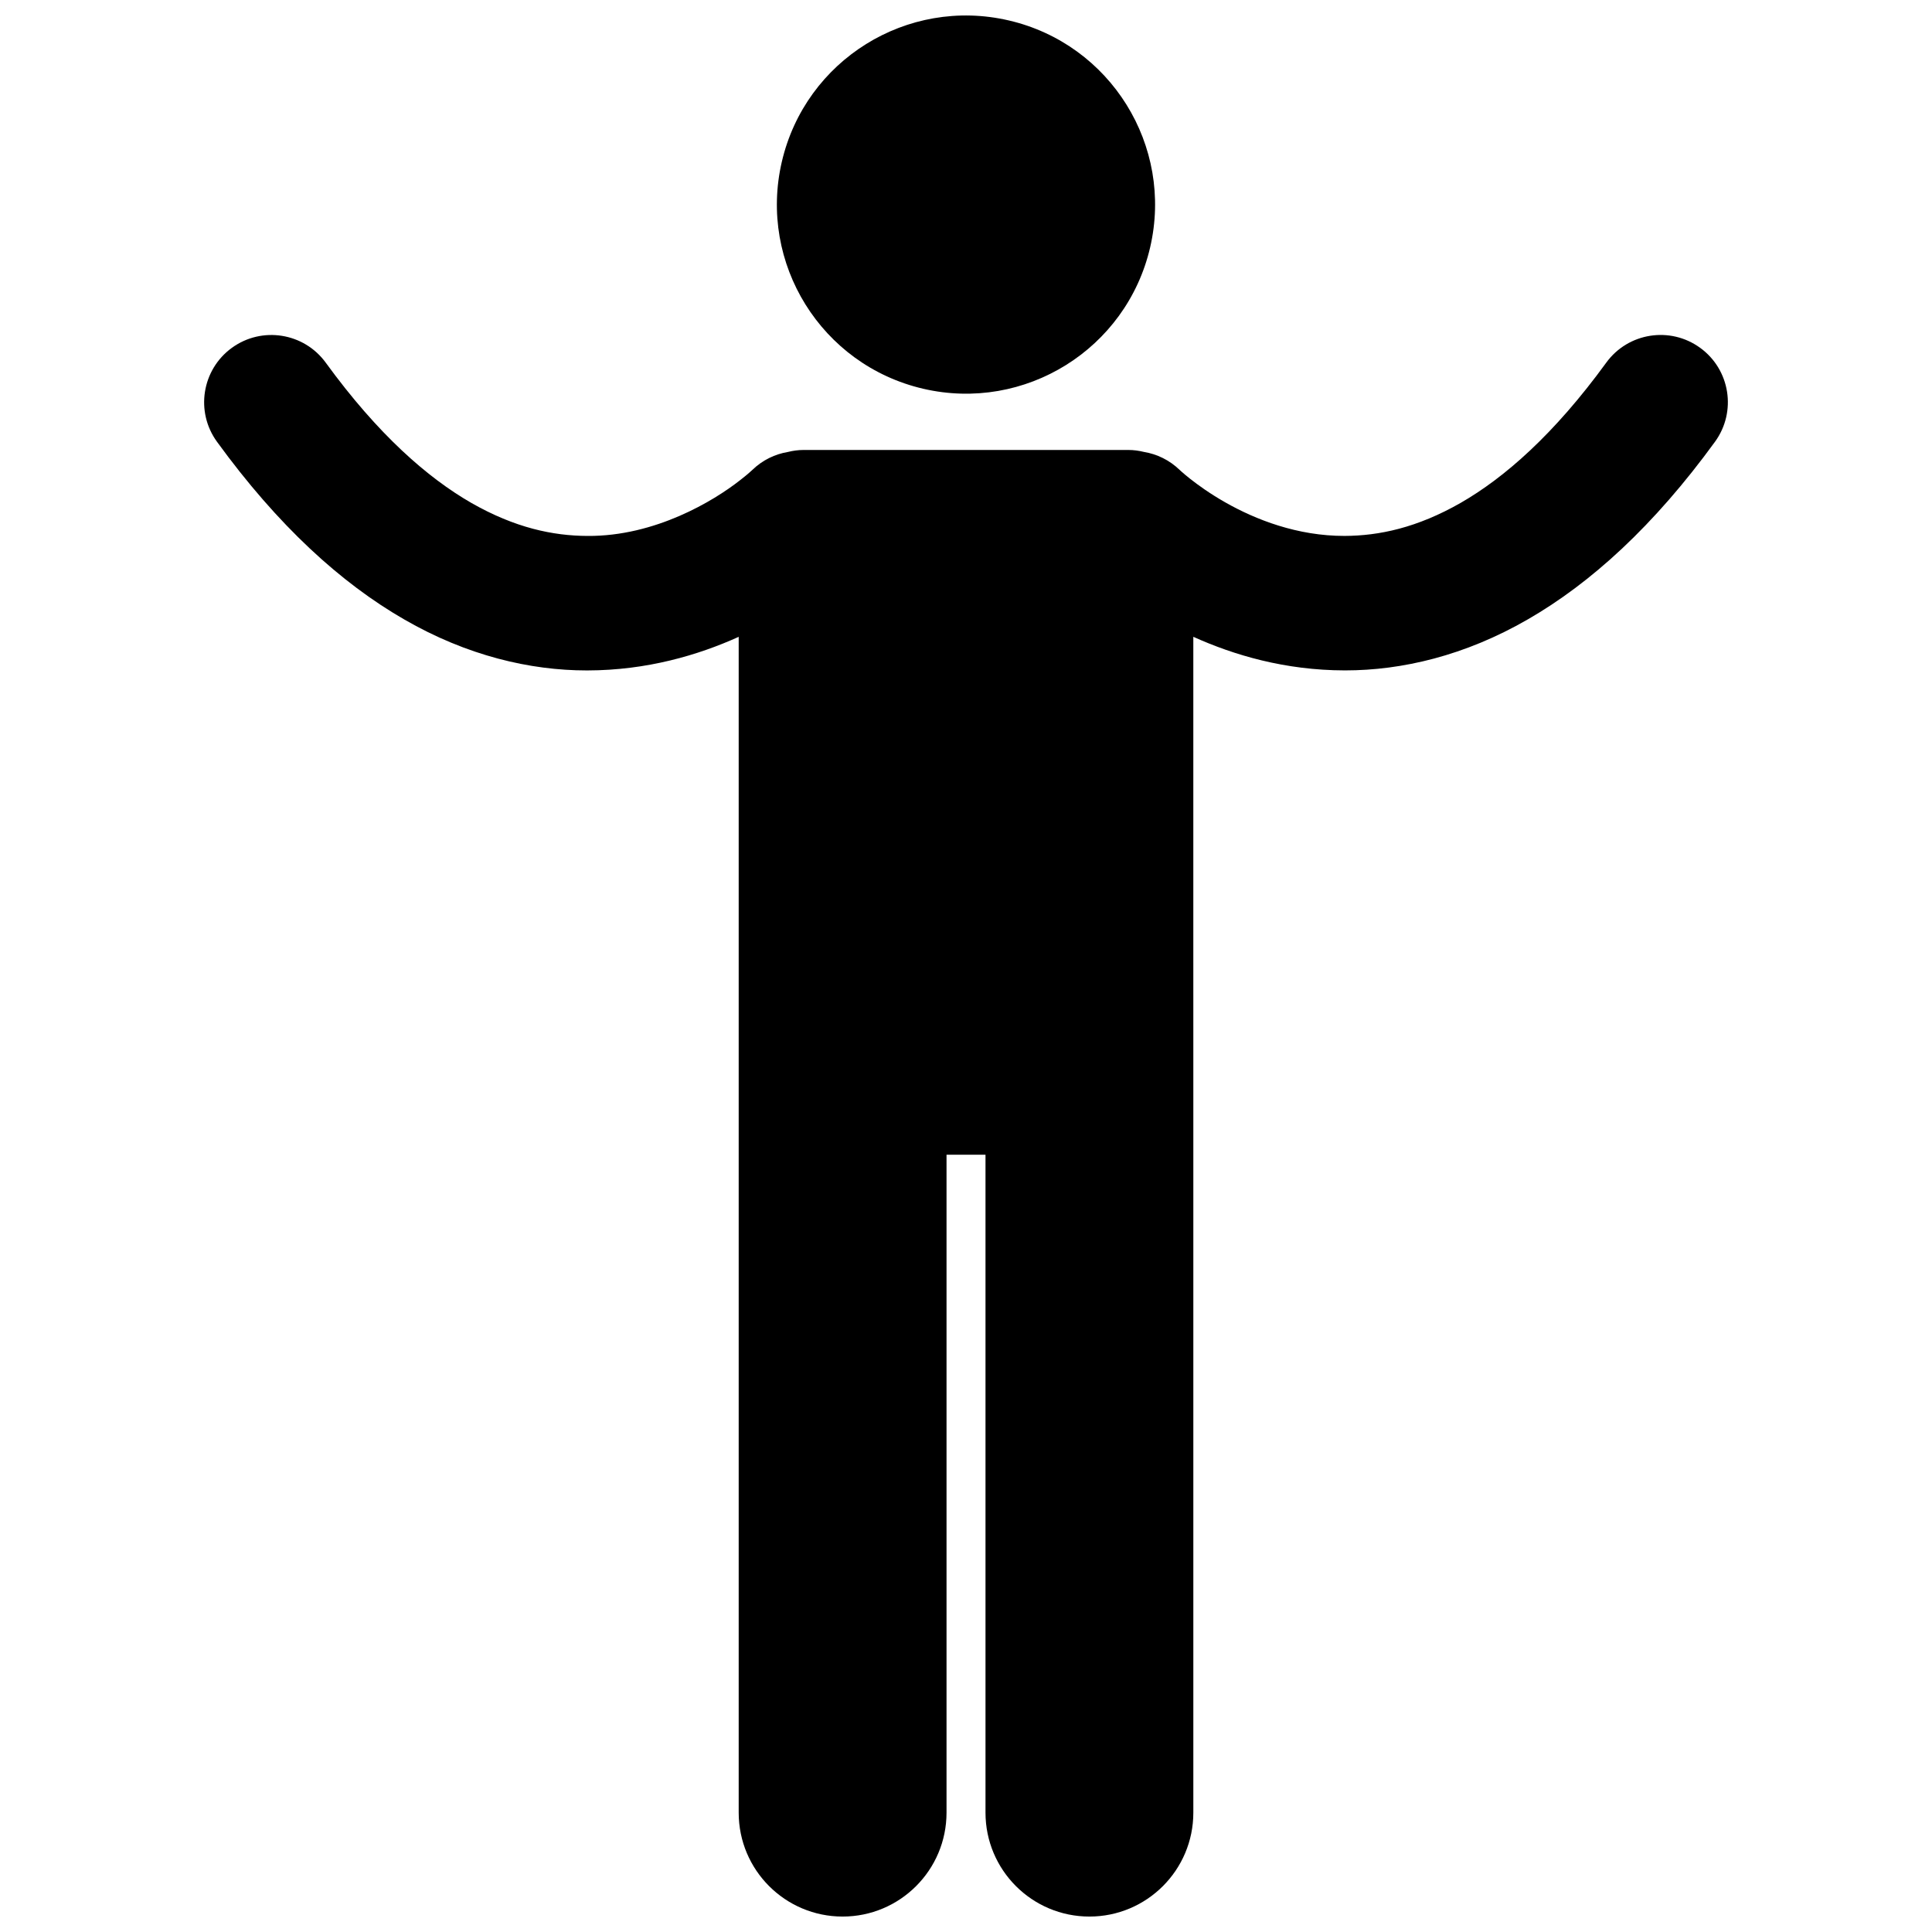
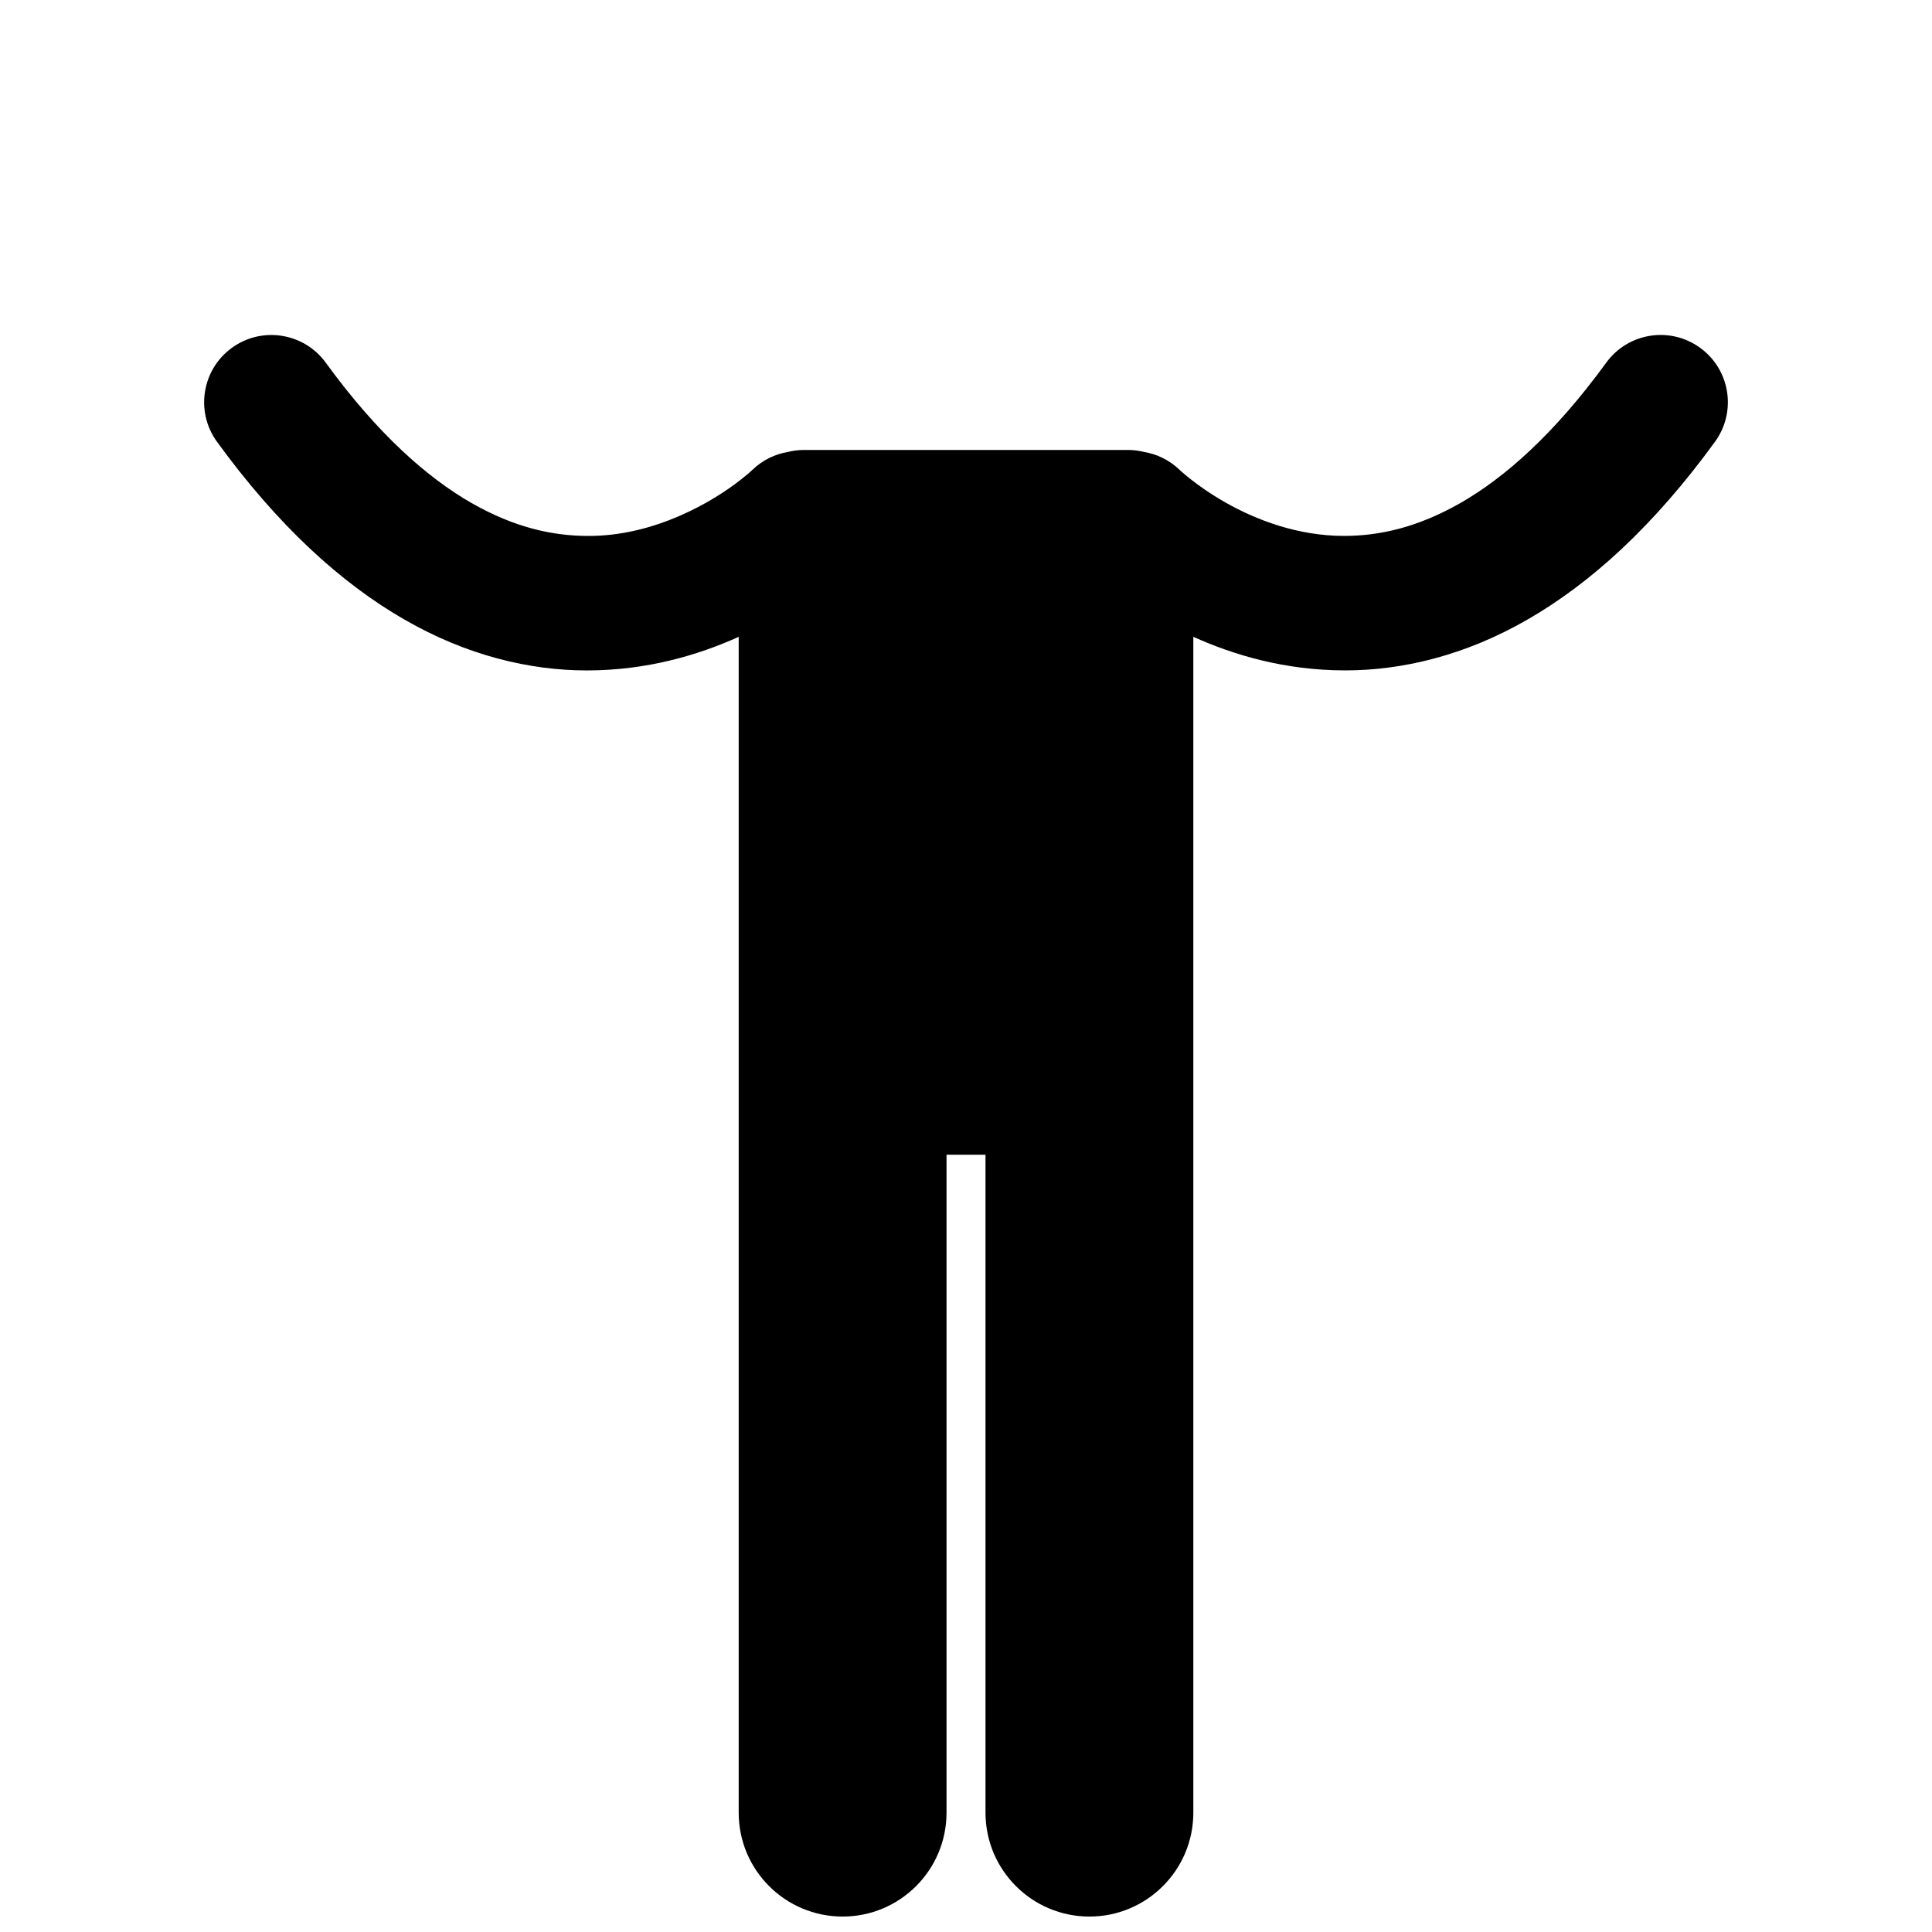
<svg xmlns="http://www.w3.org/2000/svg" width="800px" height="800px" version="1.1" viewBox="144 144 512 512">
  <defs>
    <clipPath id="b">
-       <path d="m349 148.09h102v100.91h-102z" />
-     </clipPath>
+       </clipPath>
    <clipPath id="a">
      <path d="m198 232h404v419.9h-404z" />
    </clipPath>
  </defs>
  <g>
    <g clip-path="url(#b)">
      <path d="m411.36 149.42c26.949 6.277 43.711 33.211 37.434 60.164-6.273 26.949-33.211 43.711-60.16 37.434-26.953-6.277-43.711-33.211-37.438-60.164 6.277-26.949 33.215-43.711 60.164-37.434" />
    </g>
    <g clip-path="url(#a)">
      <path d="m594.56 236.18c-7.957-5.789-19.105-4.031-24.887 3.93-13.887 19.078-27.012 30.504-38.57 37.152-11.59 6.625-21.645 8.727-30.781 8.762-12.469 0.027-23.594-4.316-31.66-8.918-4.016-2.281-7.199-4.586-9.285-6.234-1.039-0.82-1.805-1.48-2.266-1.887-0.23-0.203-0.383-0.34-0.445-0.41-0.012-0.008-0.02-0.016-0.023-0.023-0.012-0.012-0.02-0.02-0.023-0.02h-0.004c-2.699-2.613-6.012-4.195-9.461-4.766-1.324-0.324-2.703-0.52-4.129-0.52h-86.059c-1.43 0-2.805 0.195-4.129 0.52-3.449 0.574-6.762 2.152-9.461 4.766-0.008 0.004-0.023 0.02-0.051 0.047-0.008 0.008-0.02 0.02-0.031 0.027v0.004l0.004 0.004s-0.004 0-0.004 0.004v-0.004c-0.297 0.277-1.414 1.293-3.297 2.742-6.715 5.266-22.289 14.812-40.328 14.672-9.137-0.039-19.188-2.137-30.781-8.762-11.555-6.648-24.684-18.074-38.562-37.152-5.789-7.957-16.934-9.715-24.891-3.93-7.957 5.789-9.719 16.934-3.926 24.895 16.156 22.223 32.832 37.422 49.605 47.074 16.668 9.633 33.398 13.516 48.363 13.516h0.191c15.766-0.023 29.34-4.047 40.09-8.902v311.6c0 15.211 12.328 27.539 27.539 27.539 15.207 0 27.539-12.328 27.539-27.539v-174.35h10.328v174.35c0 15.211 12.328 27.539 27.539 27.539 15.207 0 27.539-12.328 27.539-27.539v-191.56l-0.004-42.195v-77.855c10.75 4.856 24.32 8.879 40.086 8.902h0.191c14.969 0.004 31.695-3.883 48.363-13.516 16.773-9.652 33.453-24.855 49.613-47.078 5.785-7.961 4.027-19.102-3.934-24.887z" />
    </g>
  </g>
</svg>